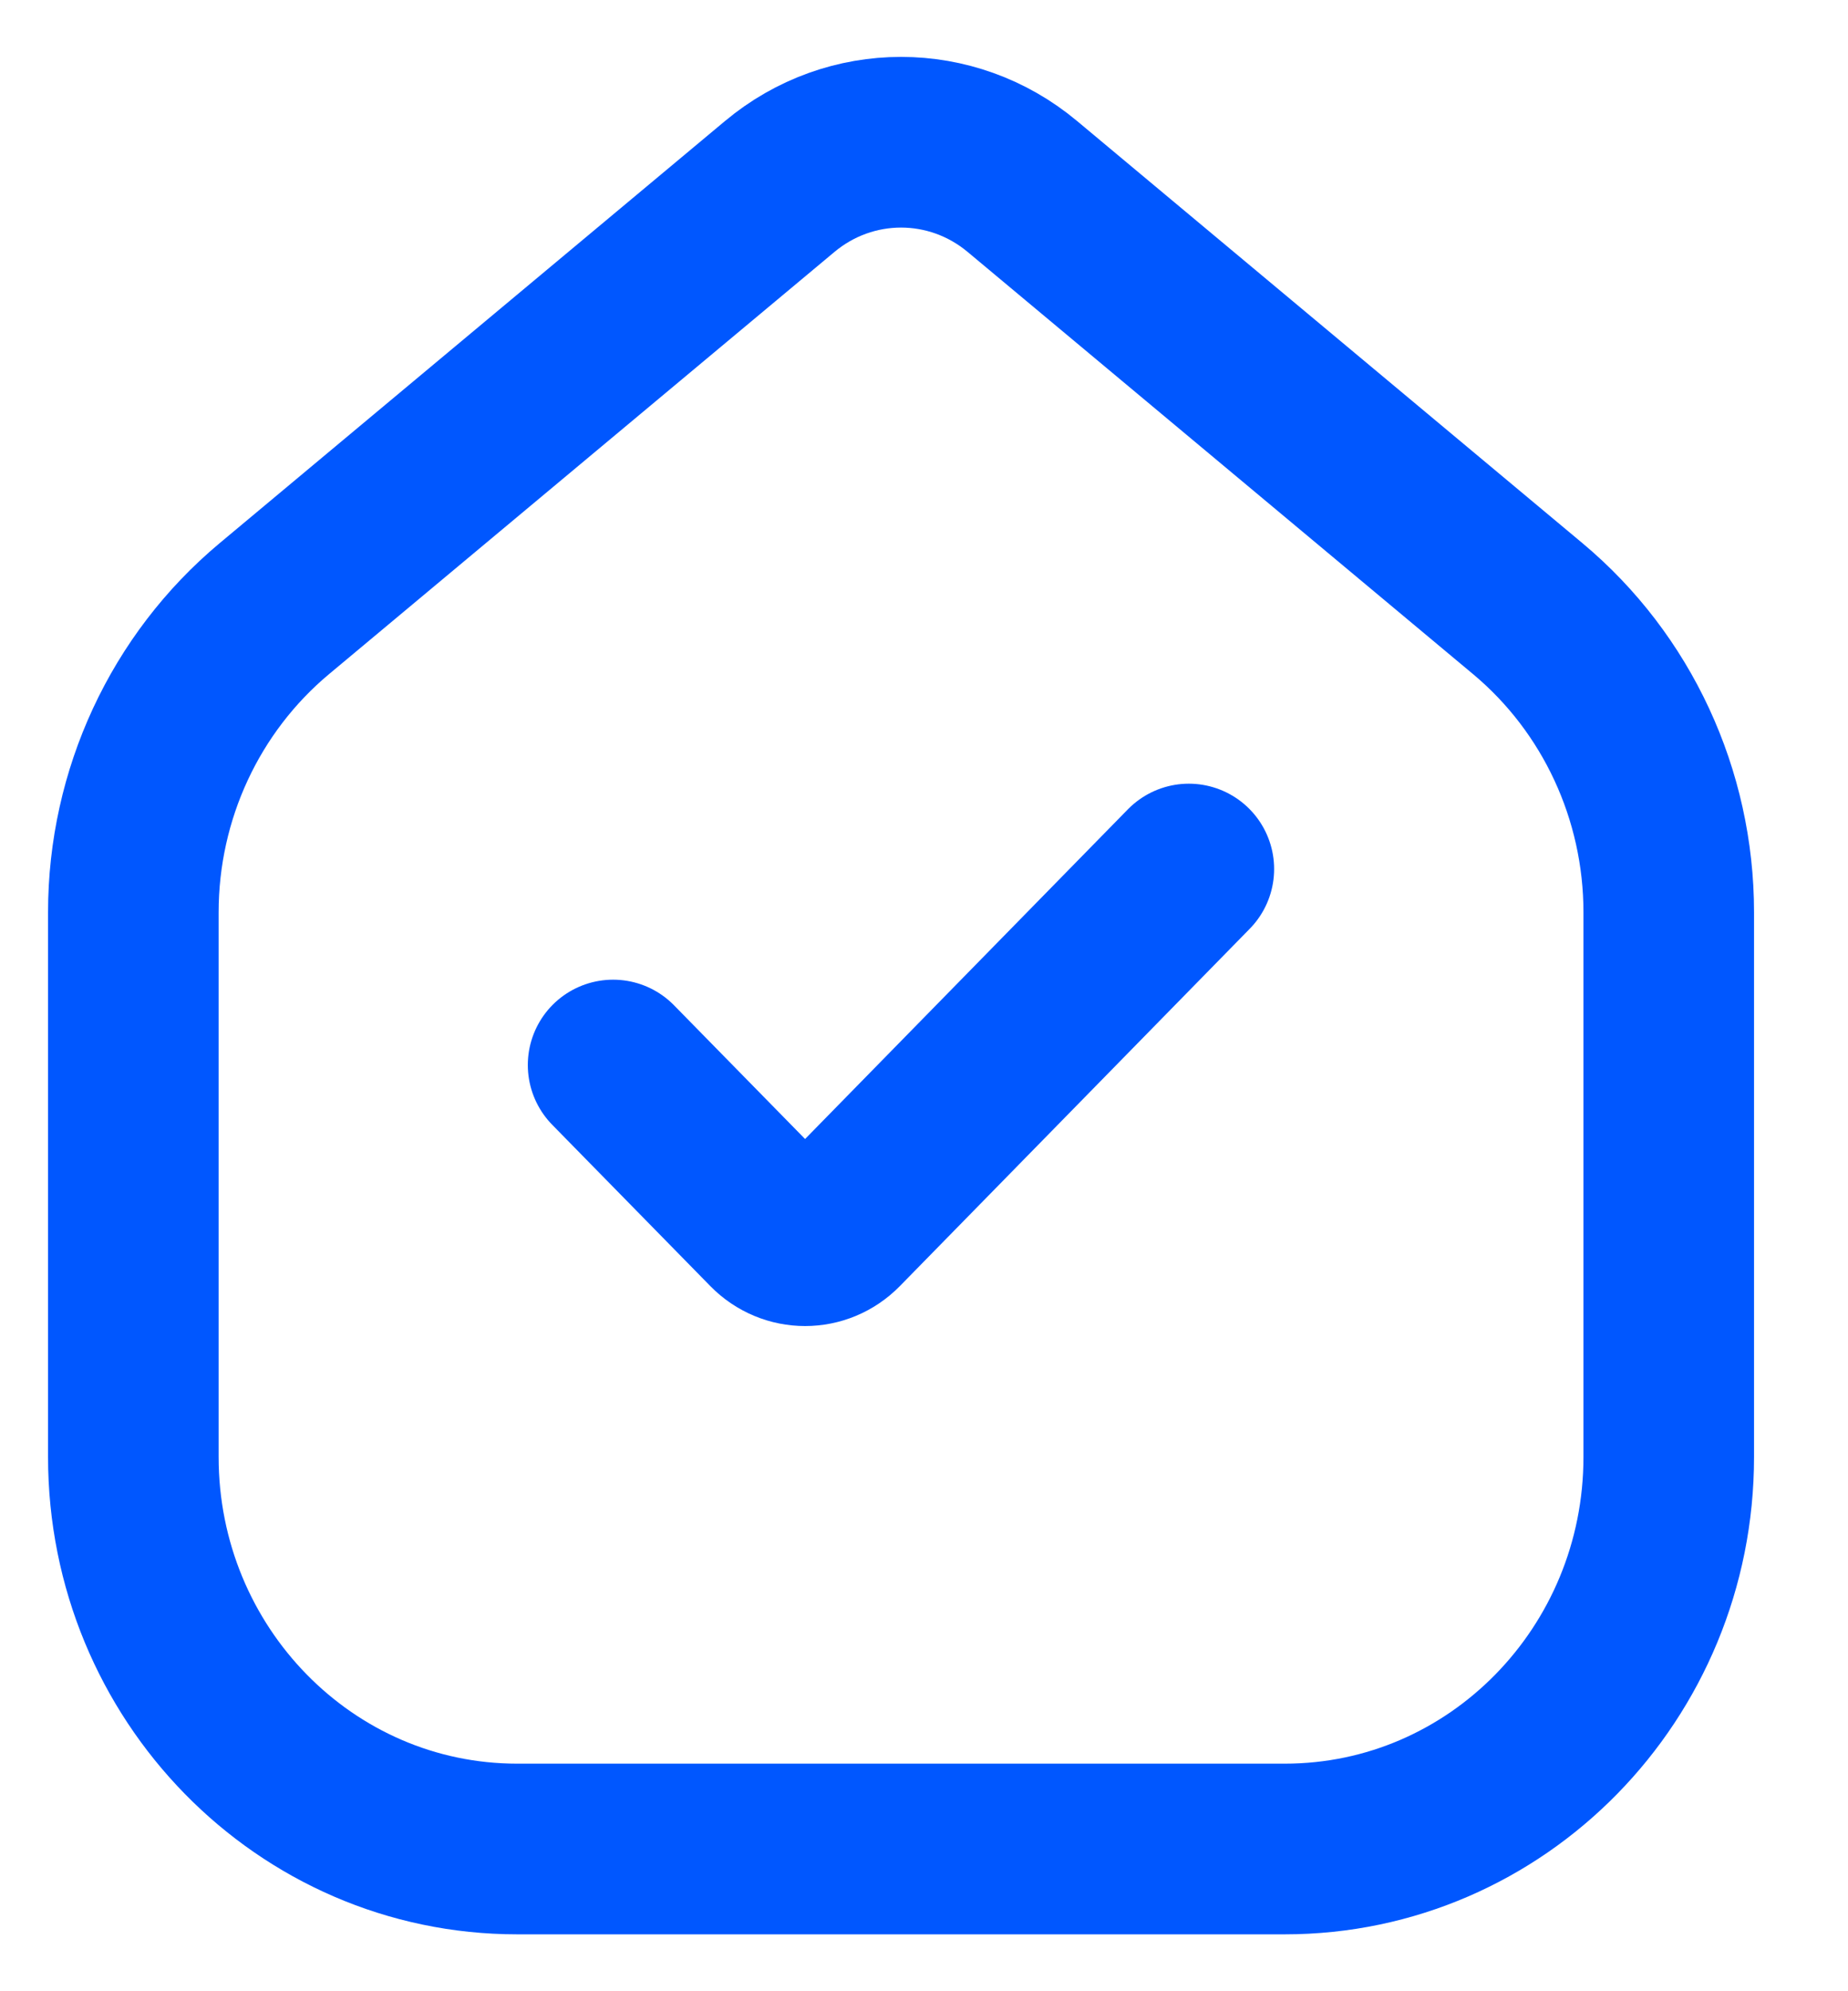
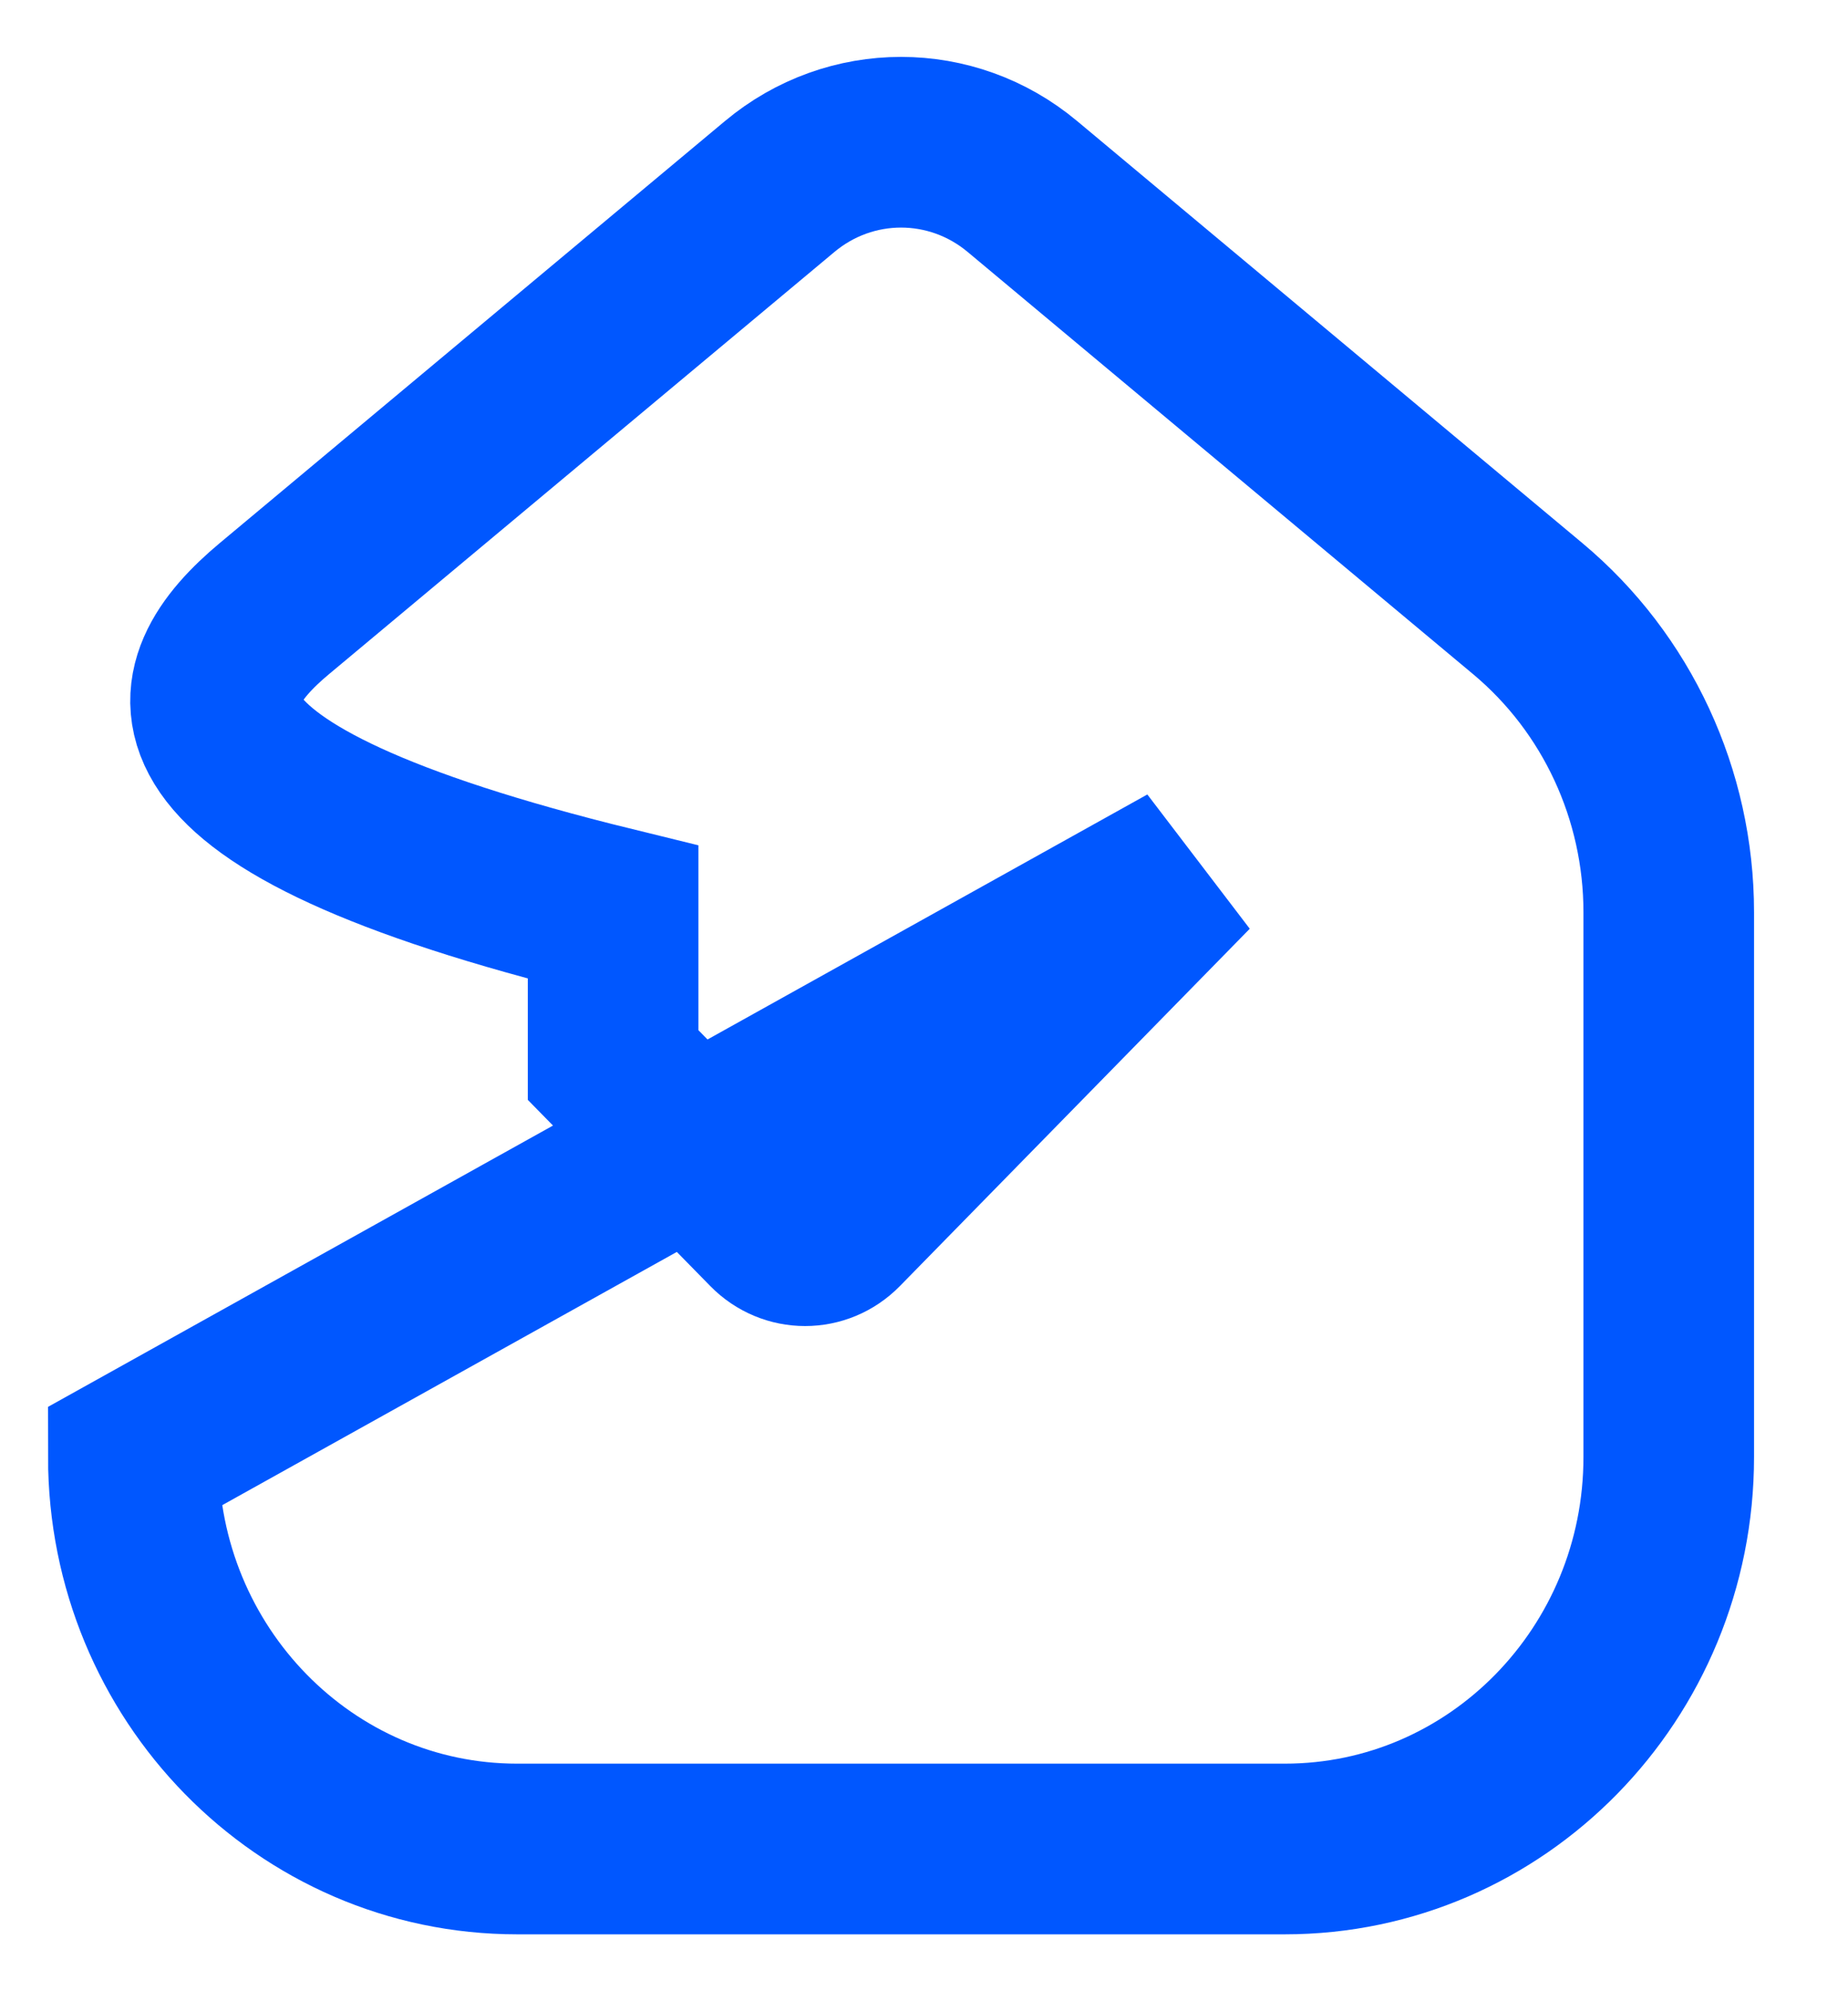
<svg xmlns="http://www.w3.org/2000/svg" width="13" height="14" viewBox="0 0 13 14" fill="none">
-   <path d="M8.363 6.11L5.902 8.622C5.77 8.757 5.557 8.757 5.425 8.622L4.313 7.488M0.938 10.244V6.414C0.938 5.587 1.302 4.804 1.929 4.28L5.484 1.312C5.981 0.896 6.696 0.896 7.193 1.312L10.748 4.28C11.375 4.804 11.739 5.587 11.739 6.414V10.244C11.739 11.766 10.53 13 9.038 13H3.638C2.147 13 0.938 11.766 0.938 10.244Z" stroke="#0057FF" stroke-width="1.2" stroke-linecap="round" />
+   <path d="M8.363 6.11L5.902 8.622C5.77 8.757 5.557 8.757 5.425 8.622L4.313 7.488V6.414C0.938 5.587 1.302 4.804 1.929 4.28L5.484 1.312C5.981 0.896 6.696 0.896 7.193 1.312L10.748 4.28C11.375 4.804 11.739 5.587 11.739 6.414V10.244C11.739 11.766 10.53 13 9.038 13H3.638C2.147 13 0.938 11.766 0.938 10.244Z" stroke="#0057FF" stroke-width="1.2" stroke-linecap="round" />
</svg>